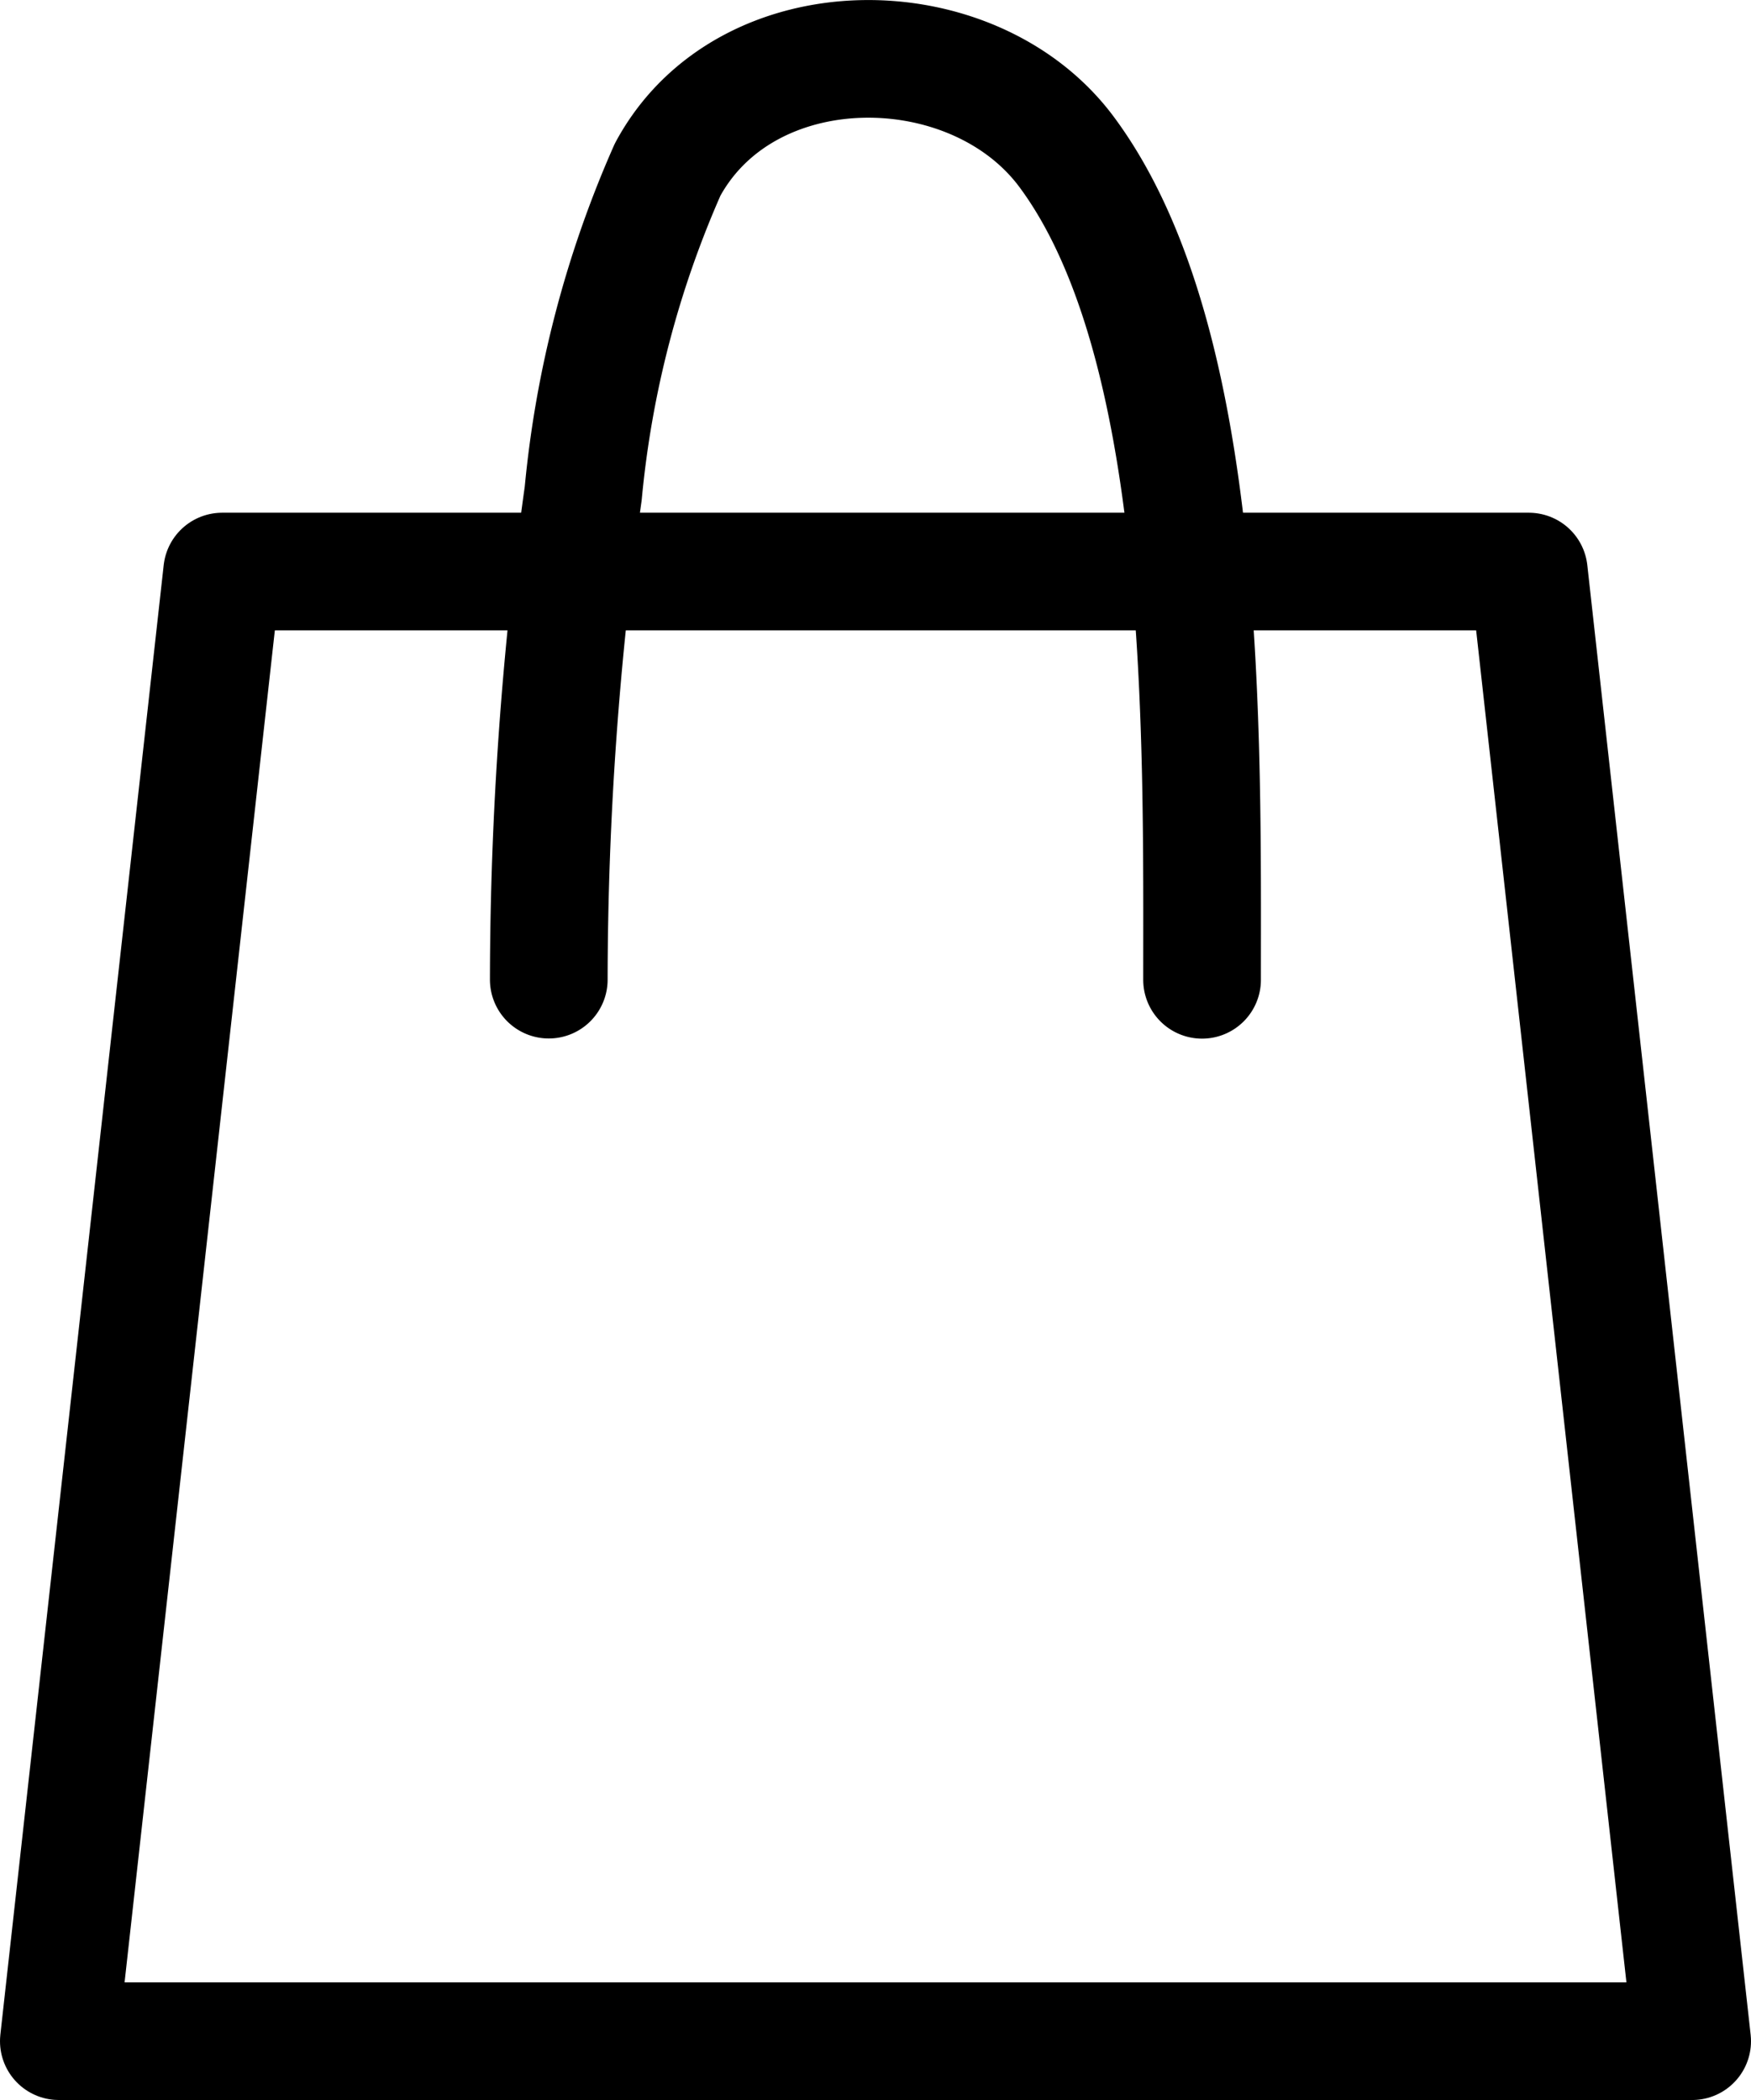
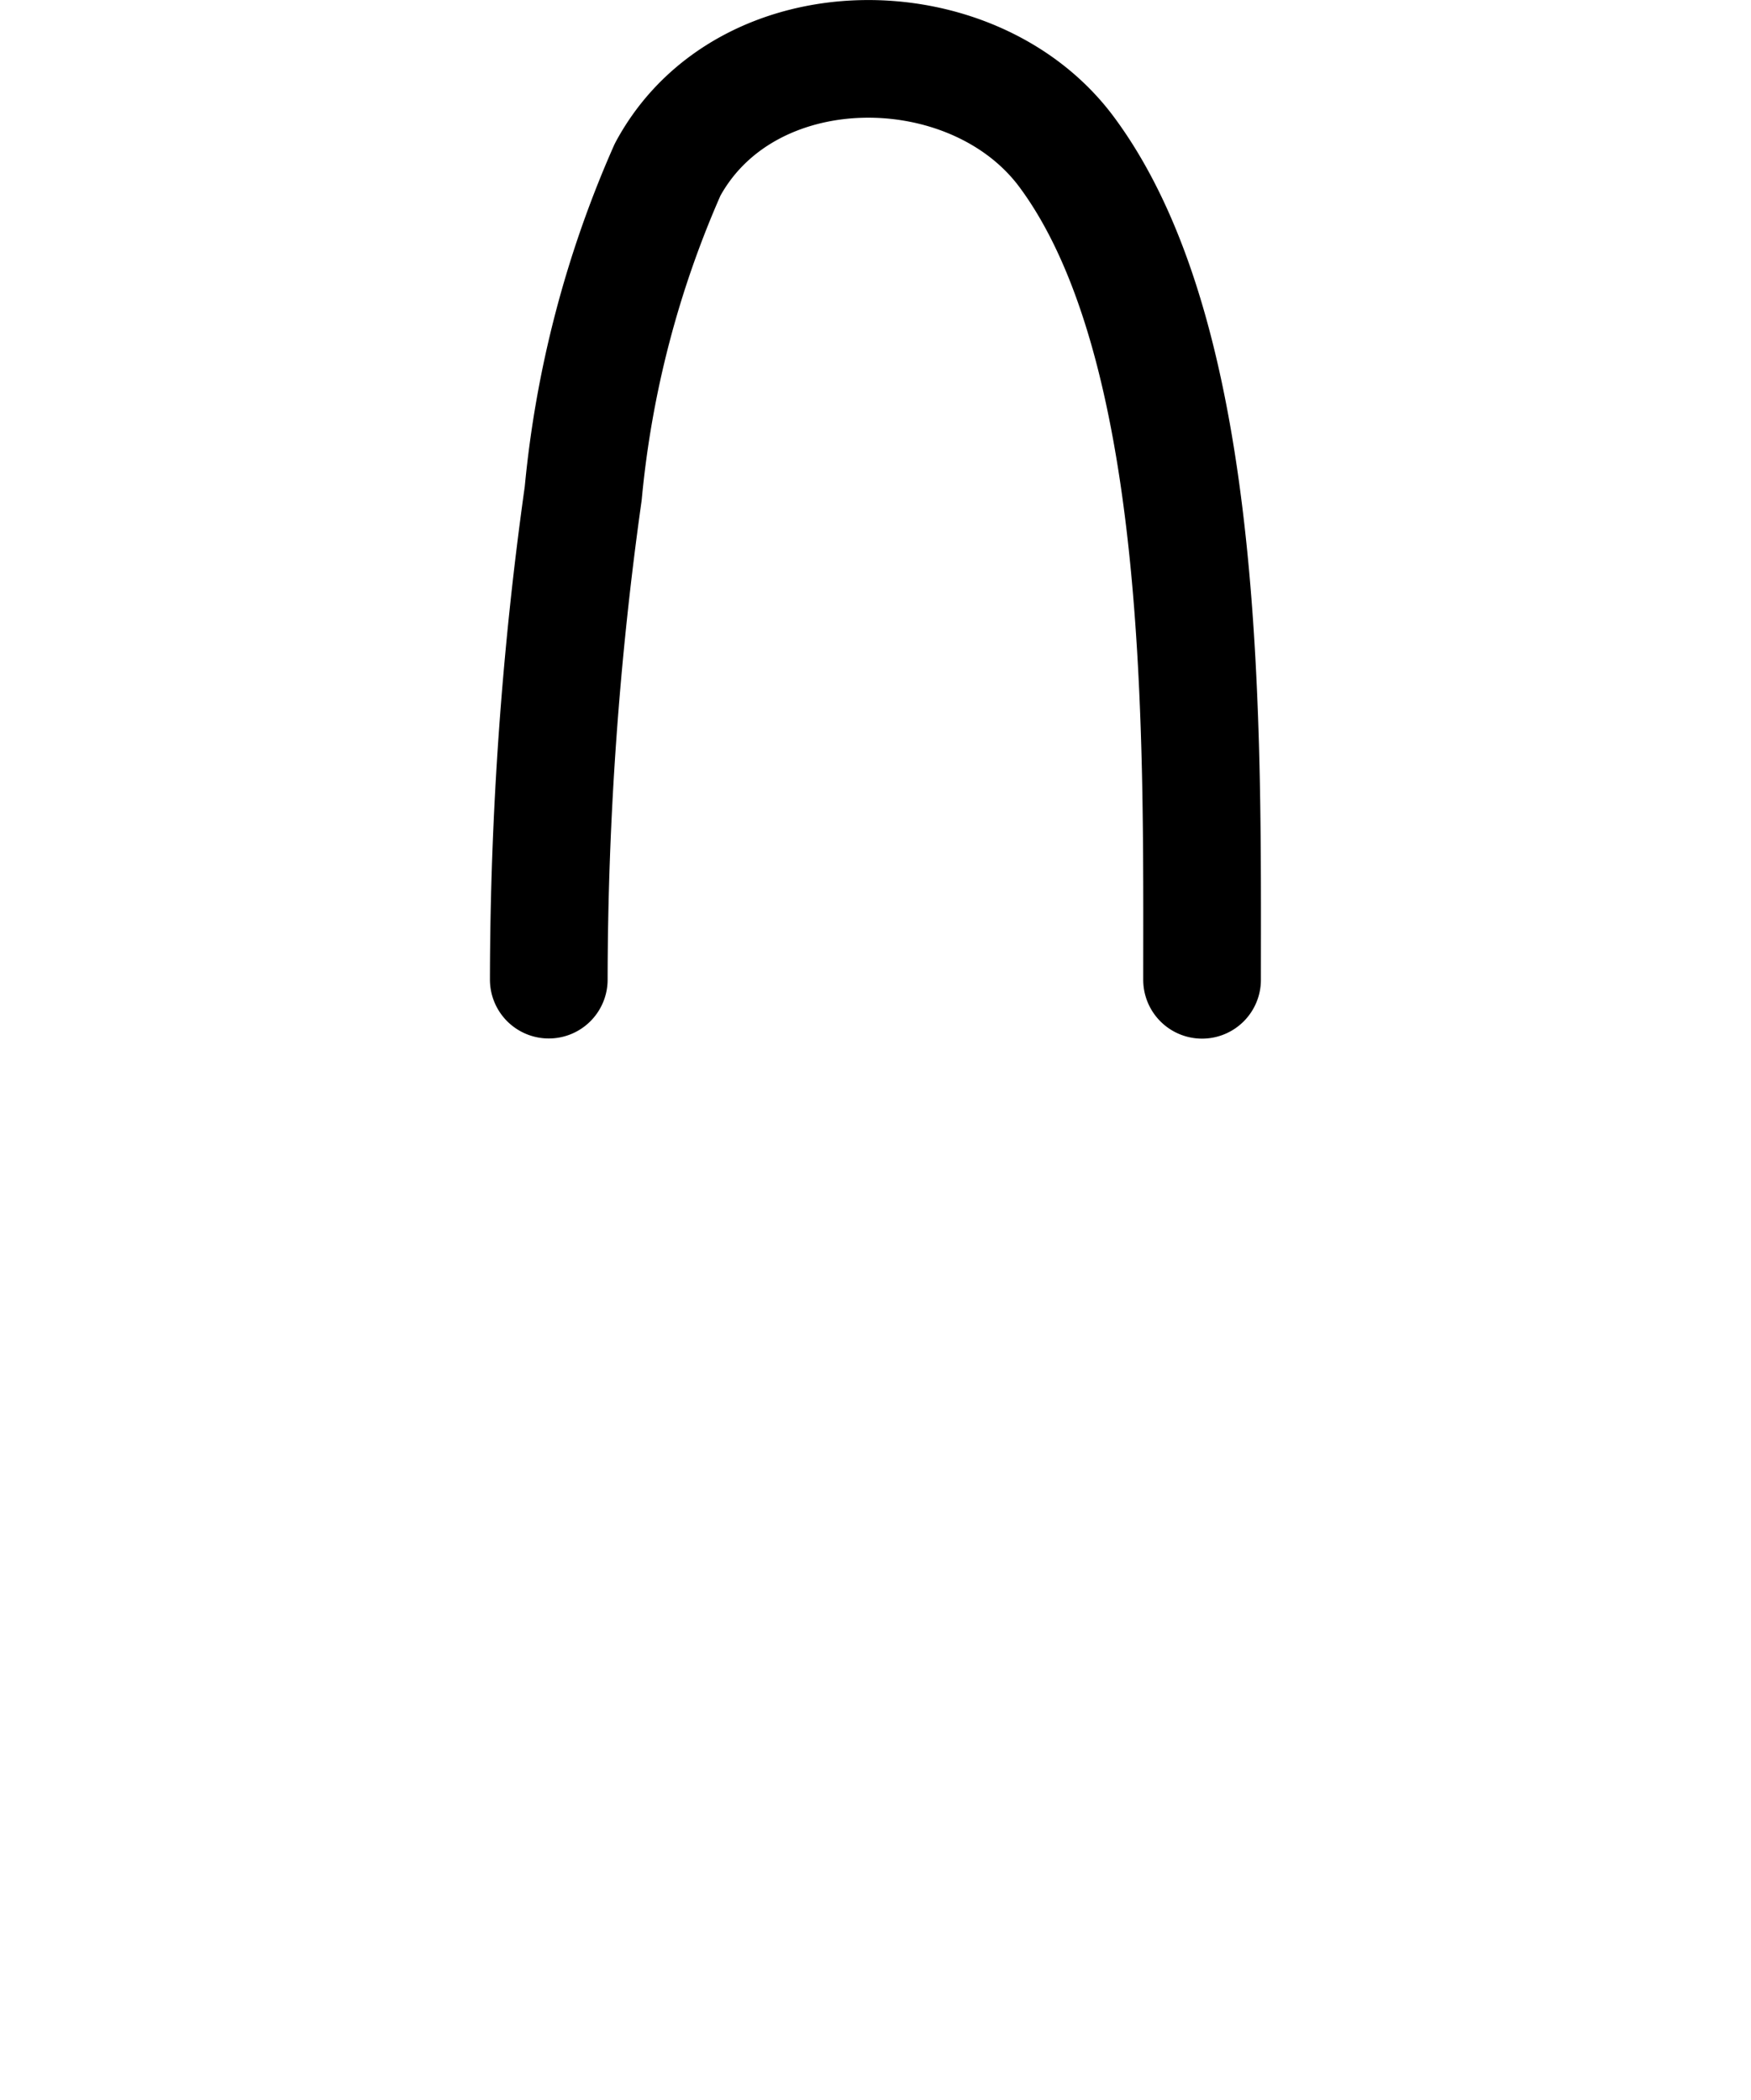
<svg xmlns="http://www.w3.org/2000/svg" width="22.319" height="26.775" viewBox="0 0 22.319 26.775">
  <g id="Groupe_372" data-name="Groupe 372" transform="translate(-185.938 -100.61)">
-     <path id="Tracé_9429" data-name="Tracé 9429" d="M188.77,104.5h16.655l2.082,18.737H186.688Z" transform="translate(0 3.397)" fill="none" stroke="#000" stroke-linecap="round" stroke-linejoin="round" stroke-width="1.5" />
    <path id="Tracé_9430" data-name="Tracé 9430" d="M189.688,113.1a44.906,44.906,0,0,1,.439-6.2,13.269,13.269,0,0,1,1.076-4.128c1-1.853,3.889-1.832,5.084-.227,1.809,2.434,1.728,7.435,1.728,10.557" transform="translate(3.245 0)" fill="none" stroke="#000" stroke-linecap="round" stroke-linejoin="round" stroke-width="1.5" />
  </g>
</svg>